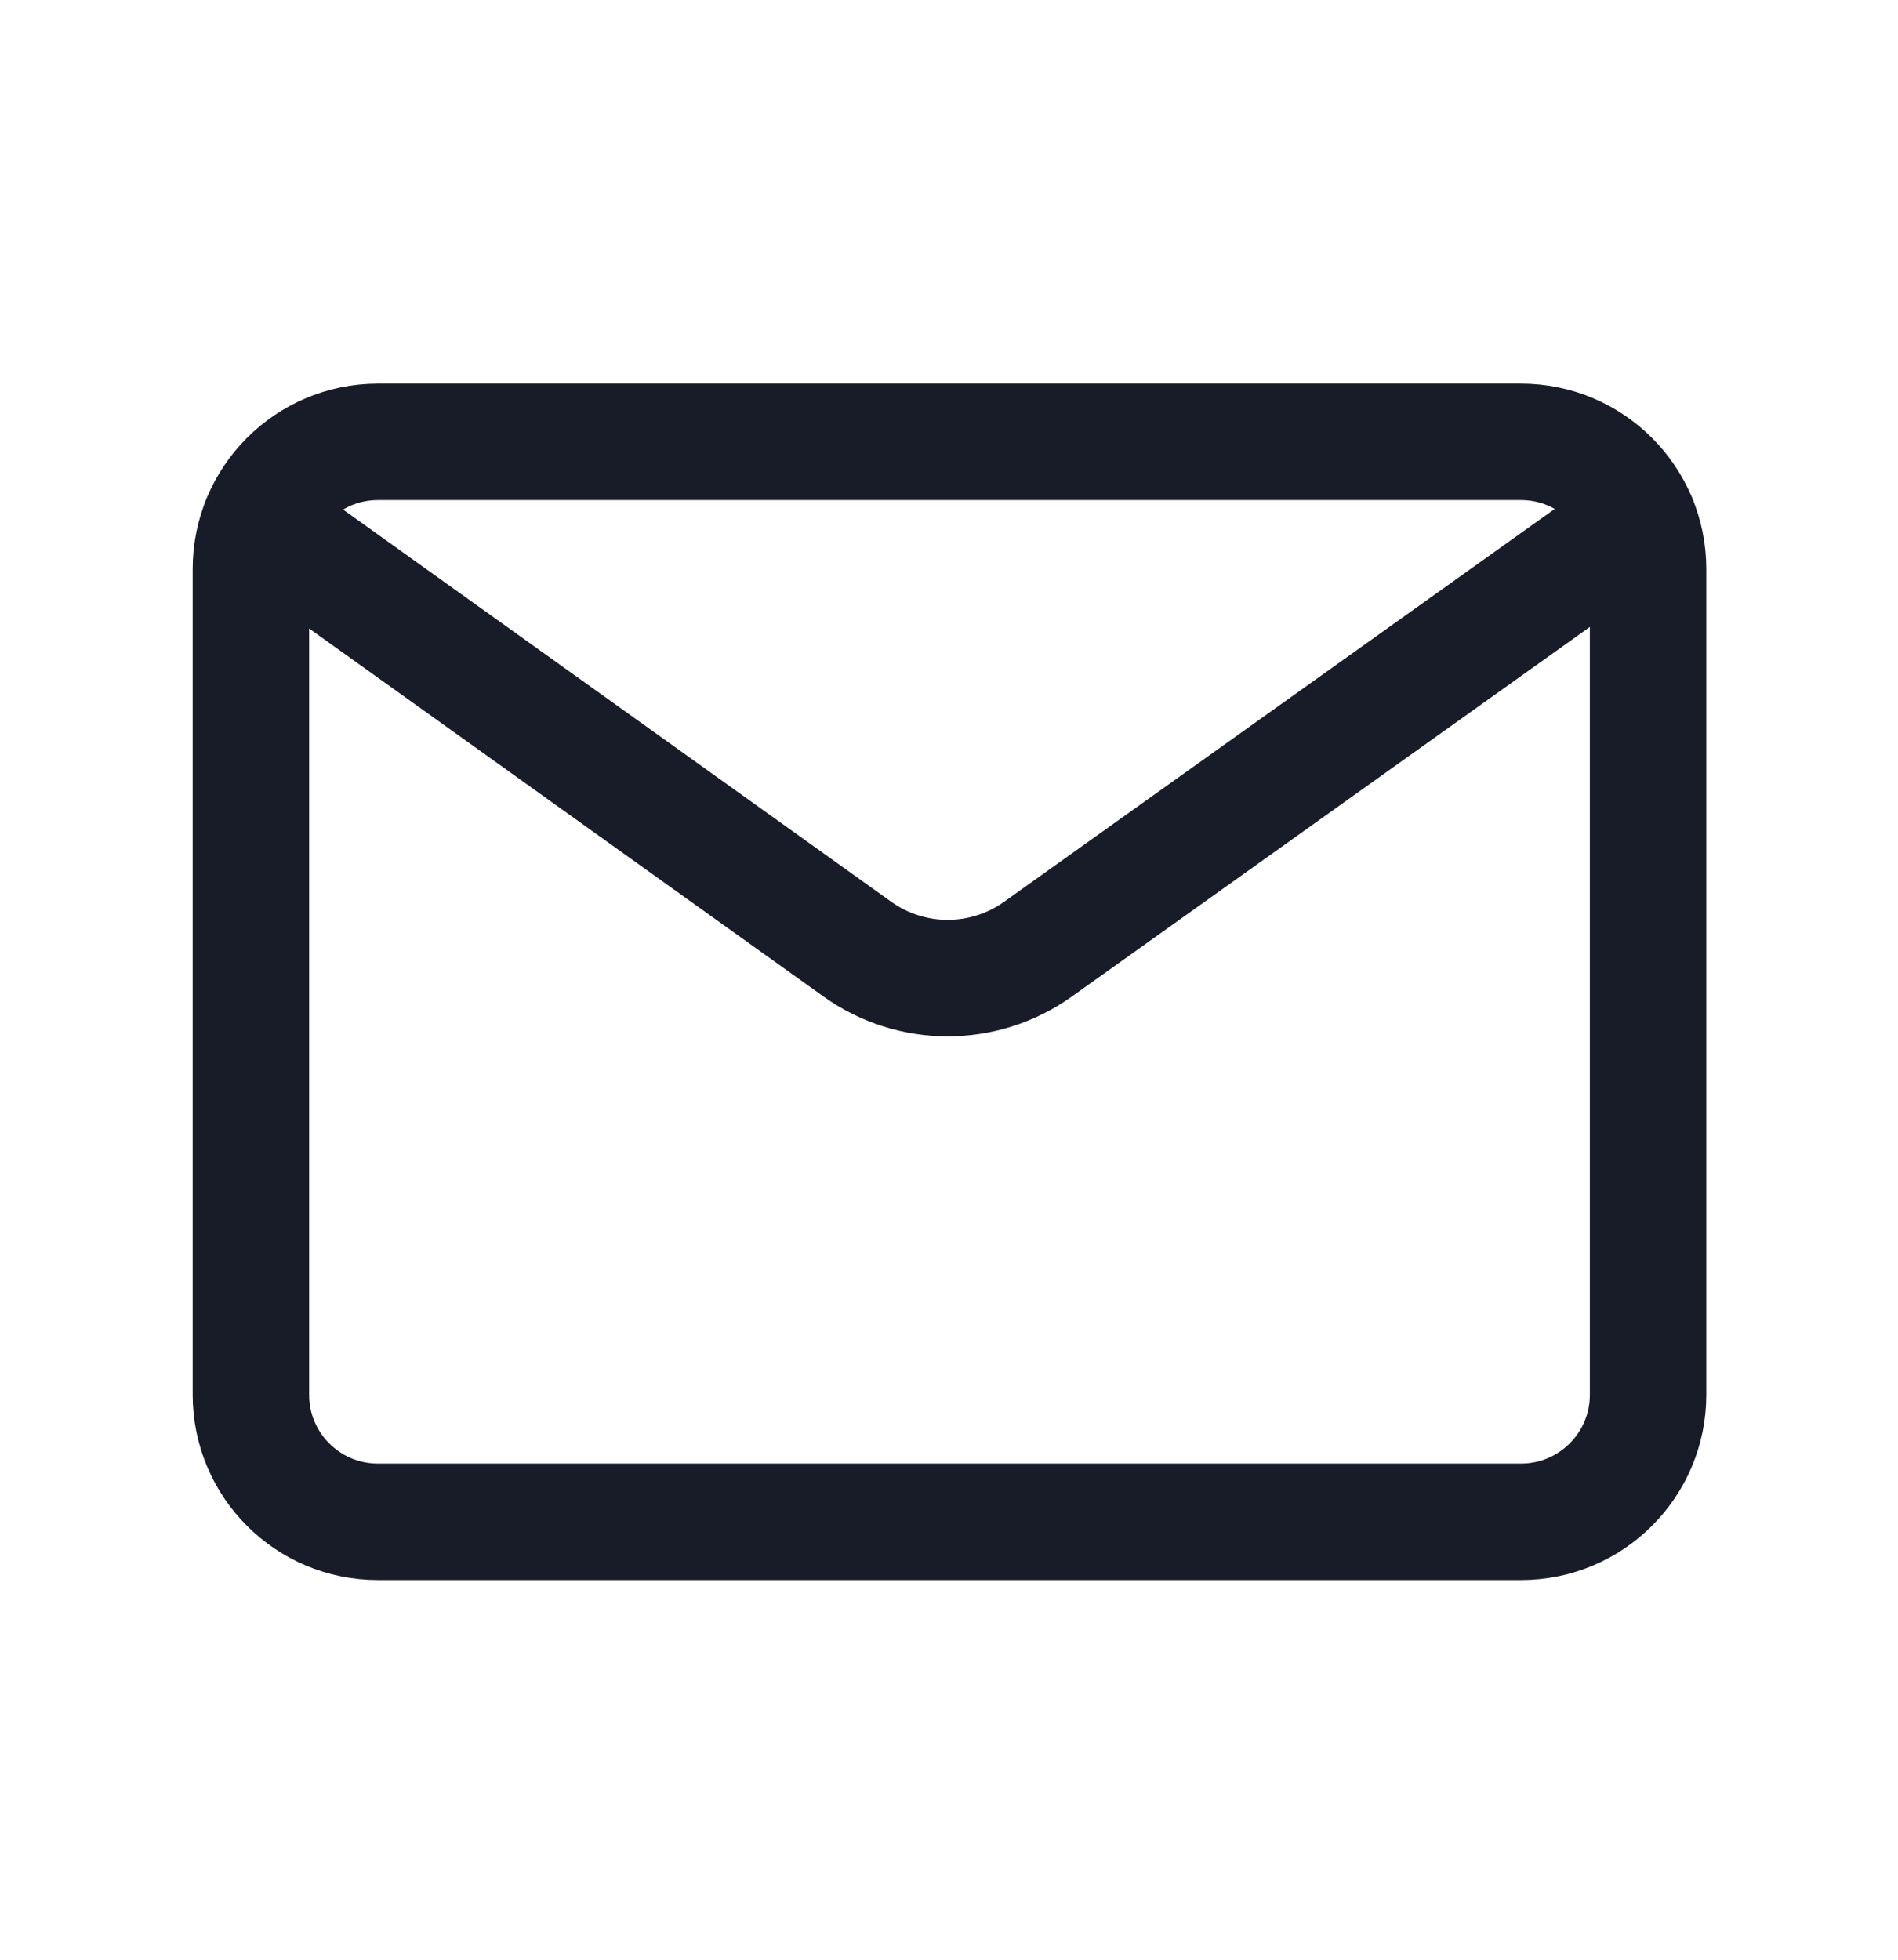
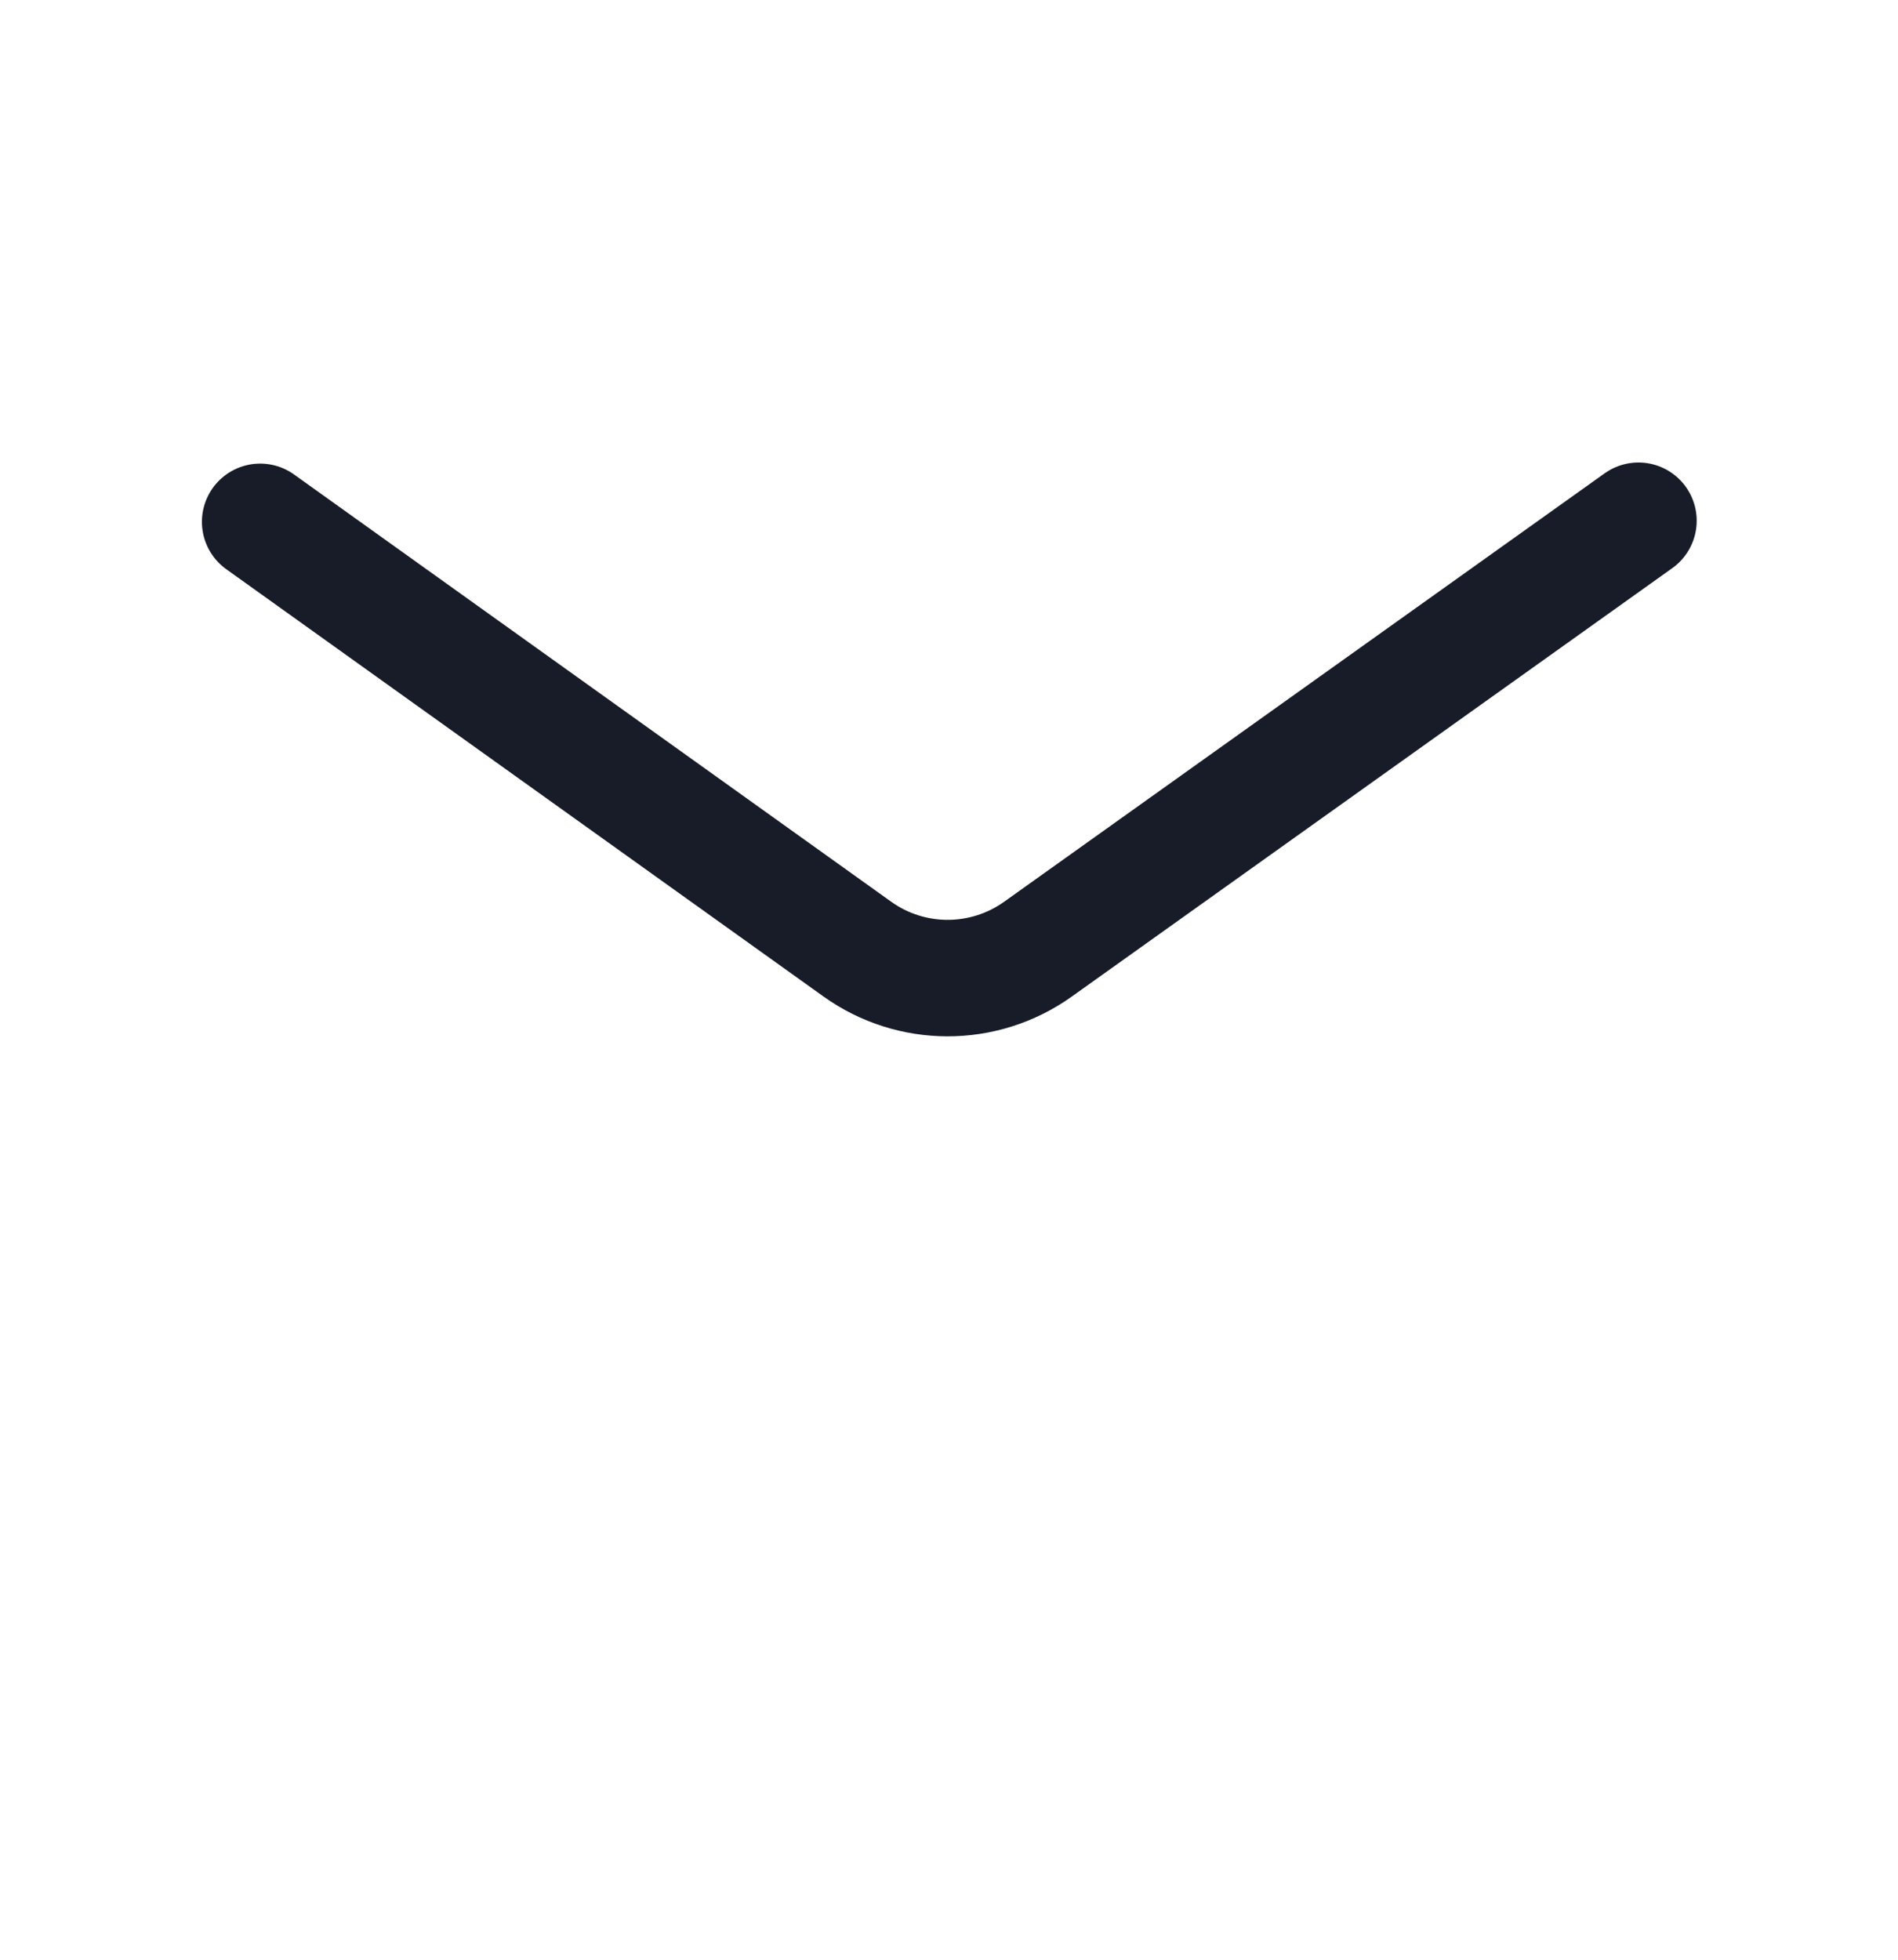
<svg xmlns="http://www.w3.org/2000/svg" width="31" height="32" viewBox="0 0 31 32" fill="none">
-   <path d="M6.172 7.215H24.843C25.988 7.215 26.918 8.145 26.918 9.291V22.775C26.918 23.921 25.988 24.849 24.844 24.849H6.172C5.027 24.85 4.098 23.921 4.098 22.775V9.291C4.098 8.145 5.027 7.215 6.172 7.215V7.215Z" stroke="#181B28" stroke-width="1.902" stroke-linecap="round" stroke-linejoin="round" />
  <path d="M4.249 8.521L14.003 15.498C14.884 16.128 16.068 16.129 16.951 15.5L26.761 8.503" stroke="#181B28" stroke-width="1.902" stroke-linecap="round" stroke-linejoin="round" />
</svg>